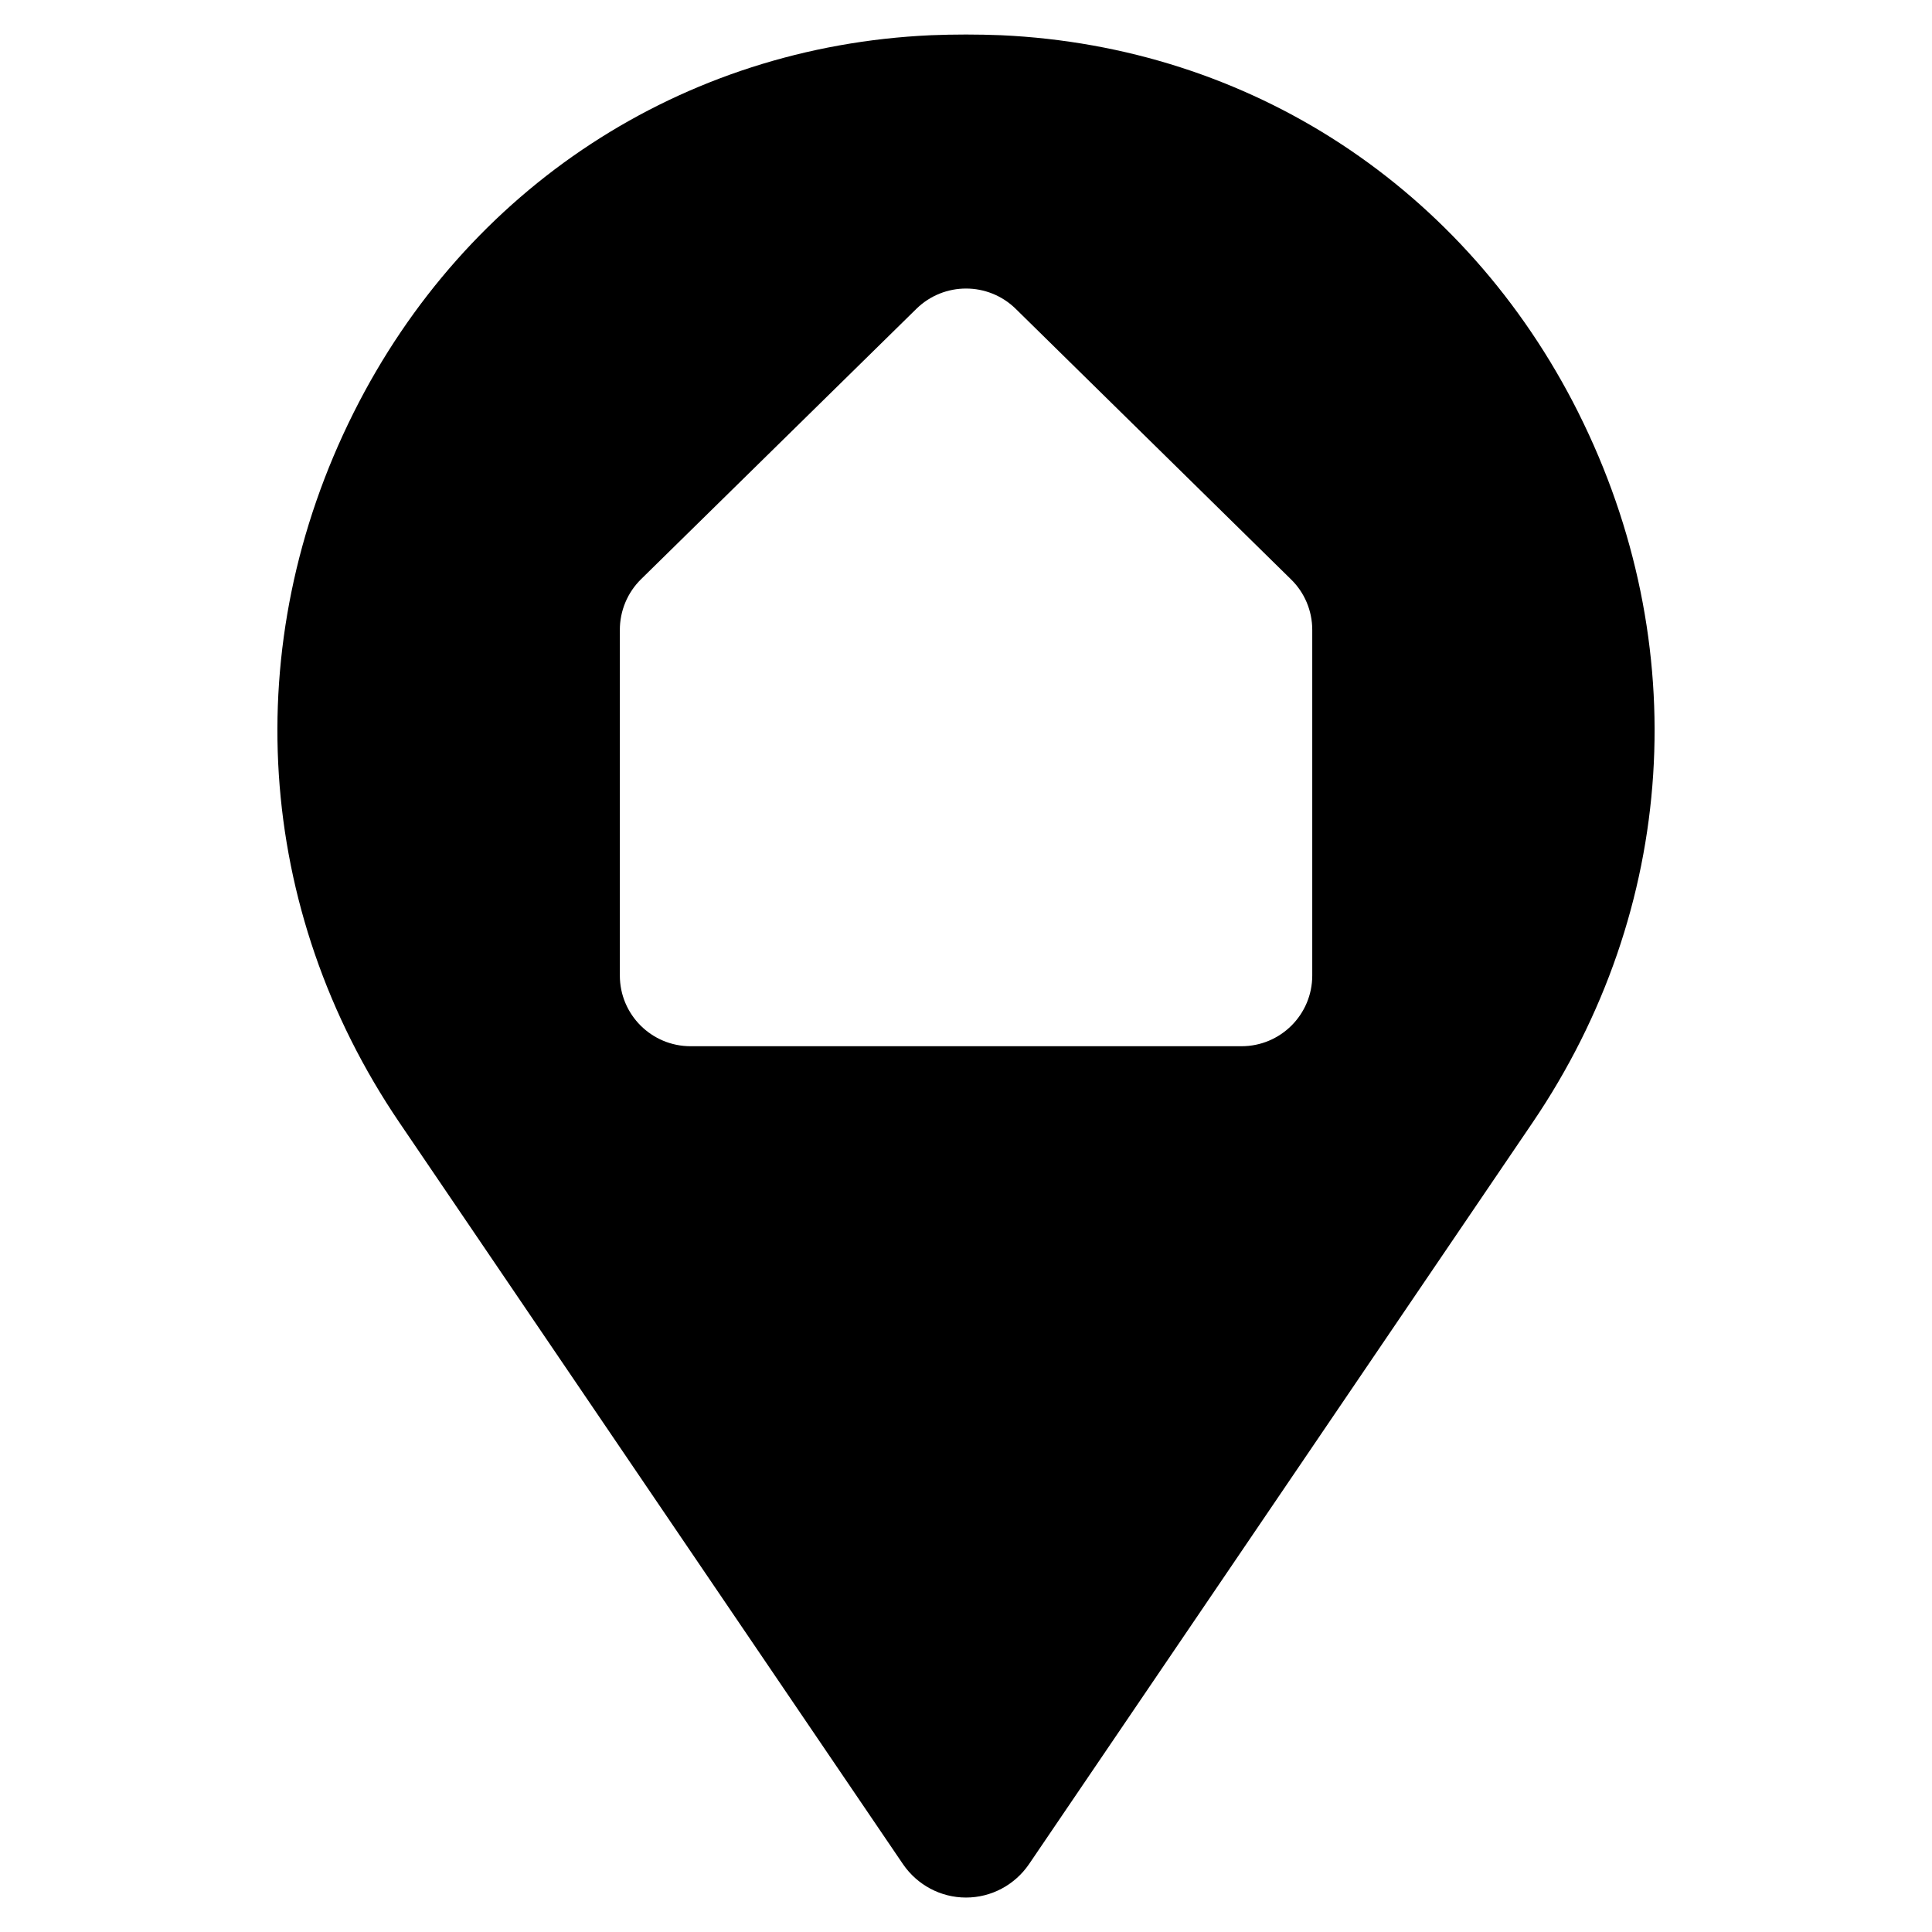
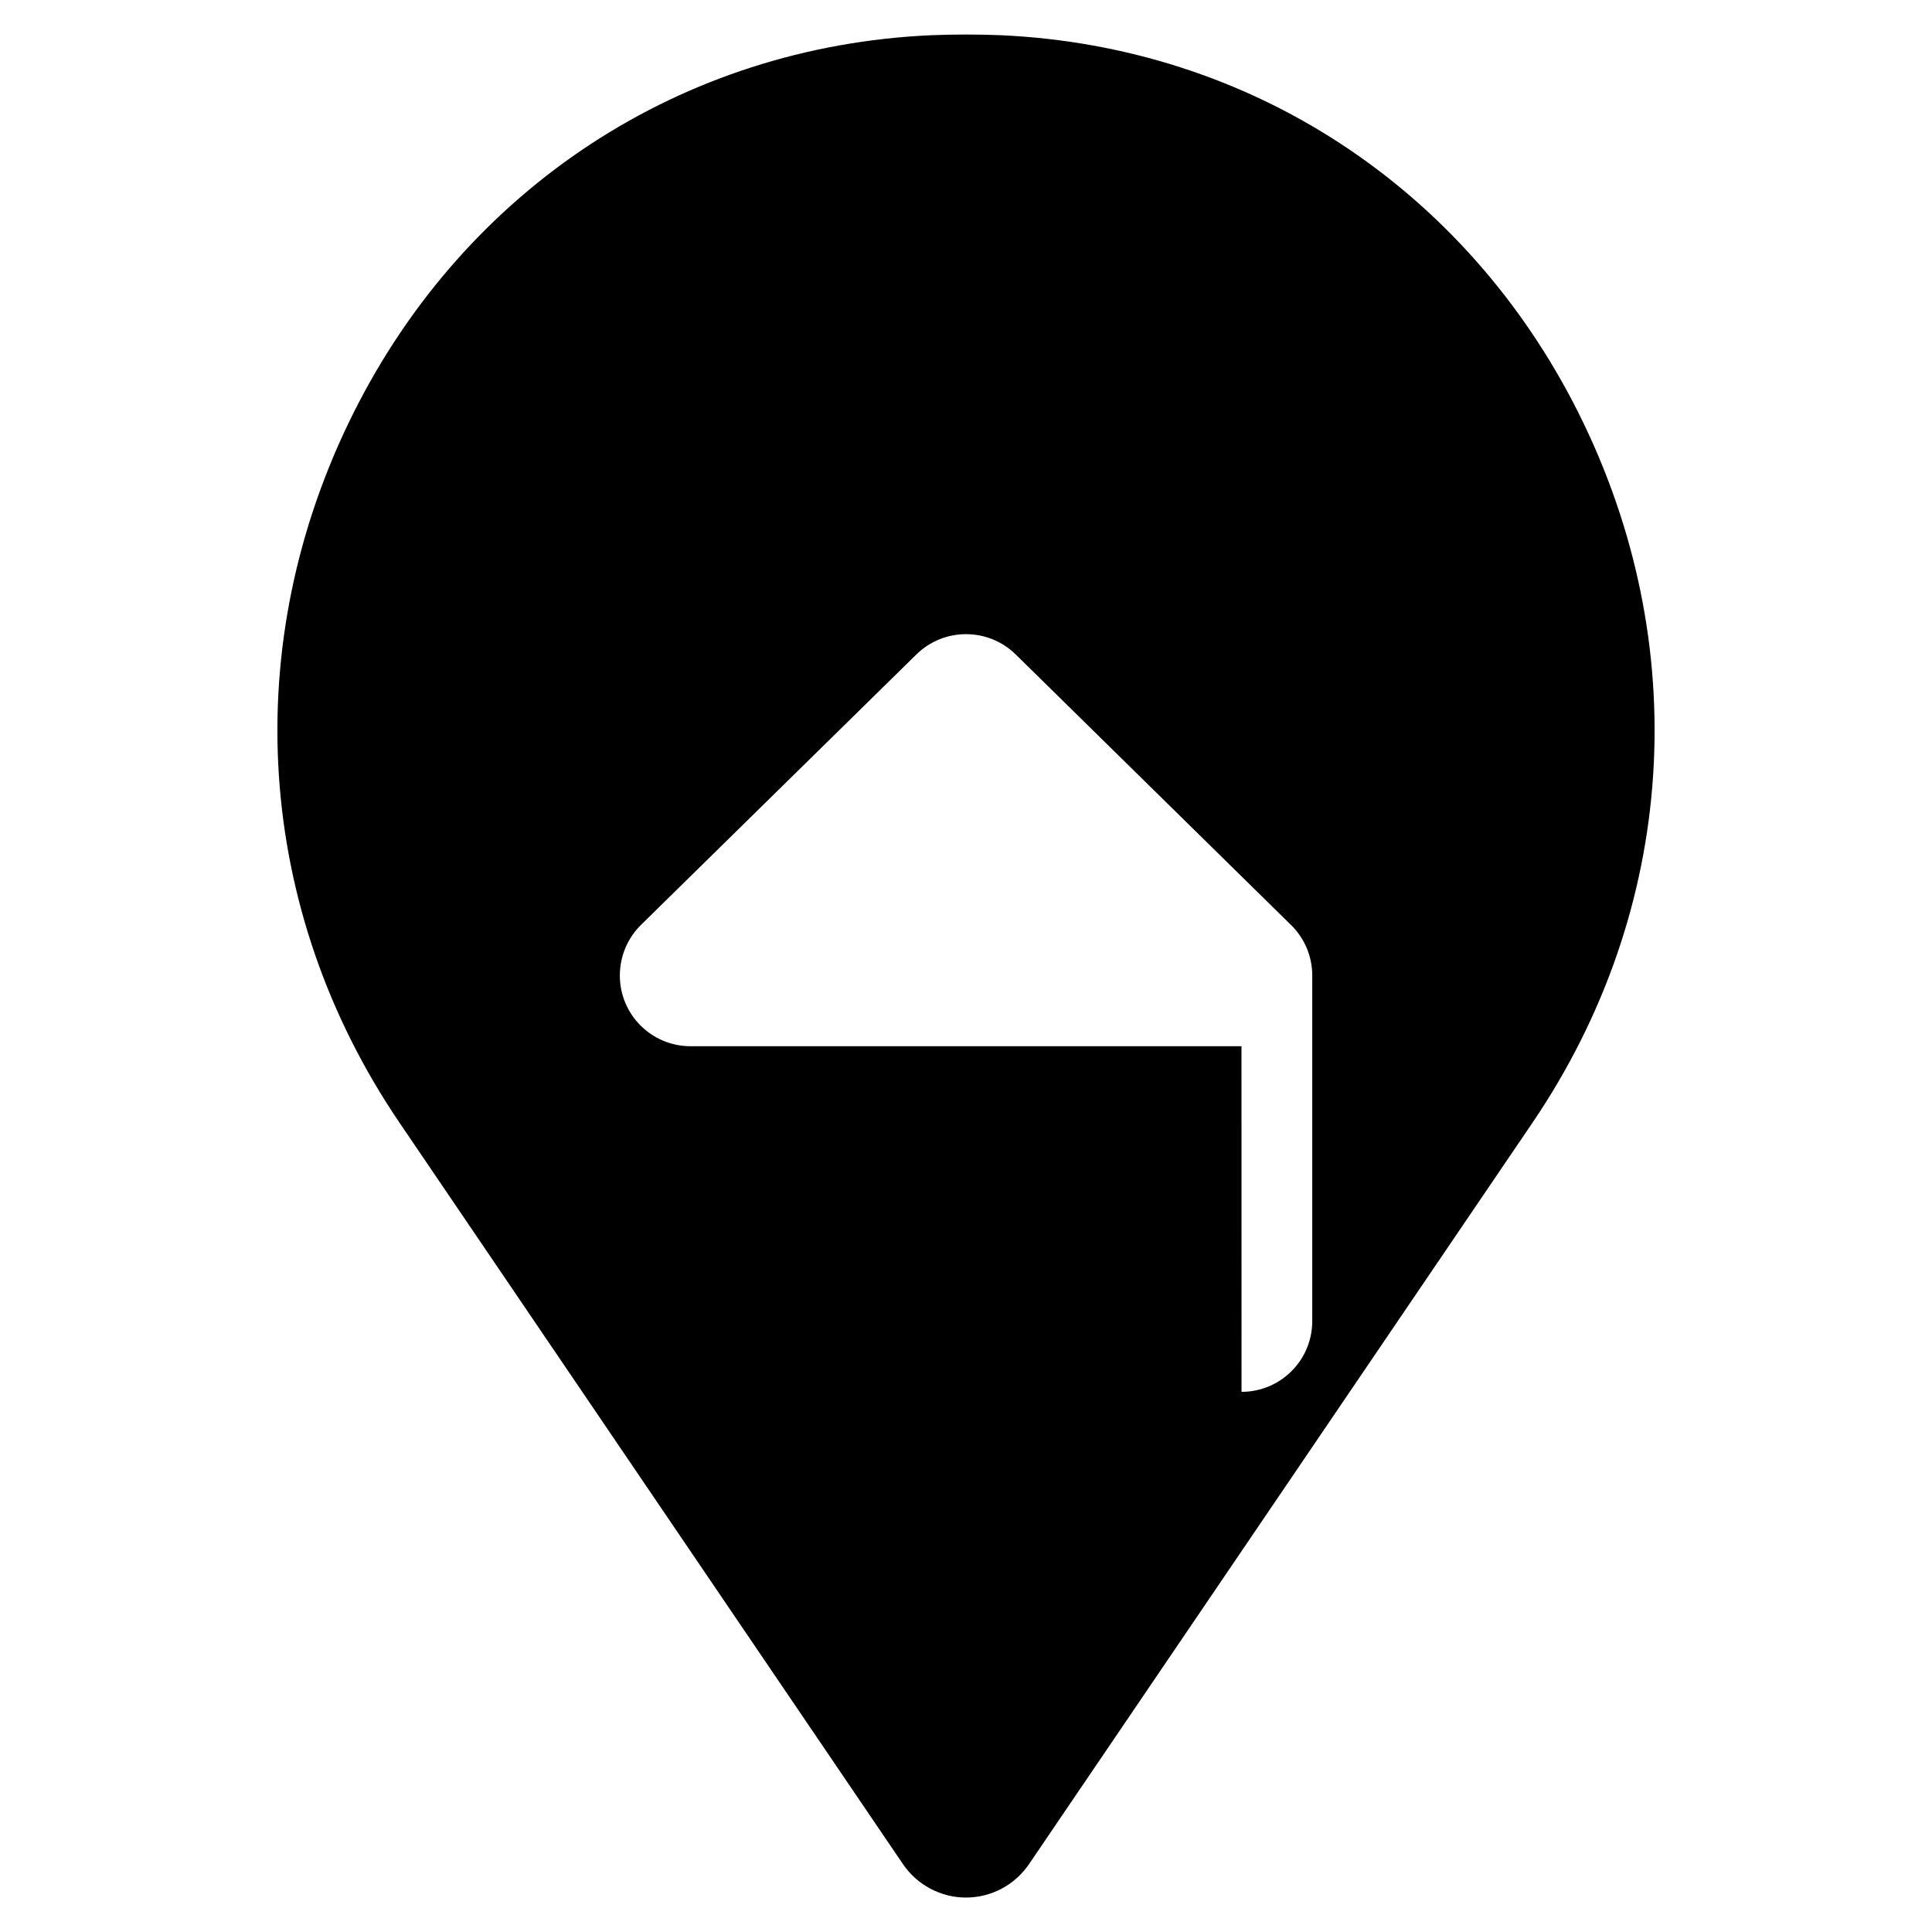
<svg xmlns="http://www.w3.org/2000/svg" fill="#000000" width="800px" height="800px" version="1.1" viewBox="144 144 512 512">
-   <path d="m562.28 253.34c-14.965-29.824-36.727-54.059-62.977-71.238-26.25-17.18-57.031-27.258-89.98-28.766-6.195-0.25-12.445-0.25-18.641 0-65.898 2.973-123.08 40.355-152.96 100.01-30.73 61.363-26.199 131.7 12.141 188.17l133.46 196.54c3.777 5.492 9.977 8.816 16.676 8.816s12.898-3.324 16.676-8.816l133.46-196.54c38.34-56.477 42.875-126.81 12.141-188.17zm-89.273 167.92h-146c-10.328 0-18.742-8.363-18.742-18.742v-91.594c0-5.039 2.016-9.875 5.594-13.402l73.004-71.691c7.305-7.152 18.992-7.152 26.301 0l72.953 71.691c3.629 3.527 5.644 8.363 5.644 13.402v91.594c0 10.379-8.414 18.742-18.742 18.742z" />
+   <path d="m562.28 253.34c-14.965-29.824-36.727-54.059-62.977-71.238-26.25-17.18-57.031-27.258-89.98-28.766-6.195-0.25-12.445-0.25-18.641 0-65.898 2.973-123.08 40.355-152.96 100.01-30.73 61.363-26.199 131.7 12.141 188.17l133.46 196.54c3.777 5.492 9.977 8.816 16.676 8.816s12.898-3.324 16.676-8.816l133.46-196.54c38.34-56.477 42.875-126.81 12.141-188.17zm-89.273 167.92h-146c-10.328 0-18.742-8.363-18.742-18.742c0-5.039 2.016-9.875 5.594-13.402l73.004-71.691c7.305-7.152 18.992-7.152 26.301 0l72.953 71.691c3.629 3.527 5.644 8.363 5.644 13.402v91.594c0 10.379-8.414 18.742-18.742 18.742z" />
</svg>